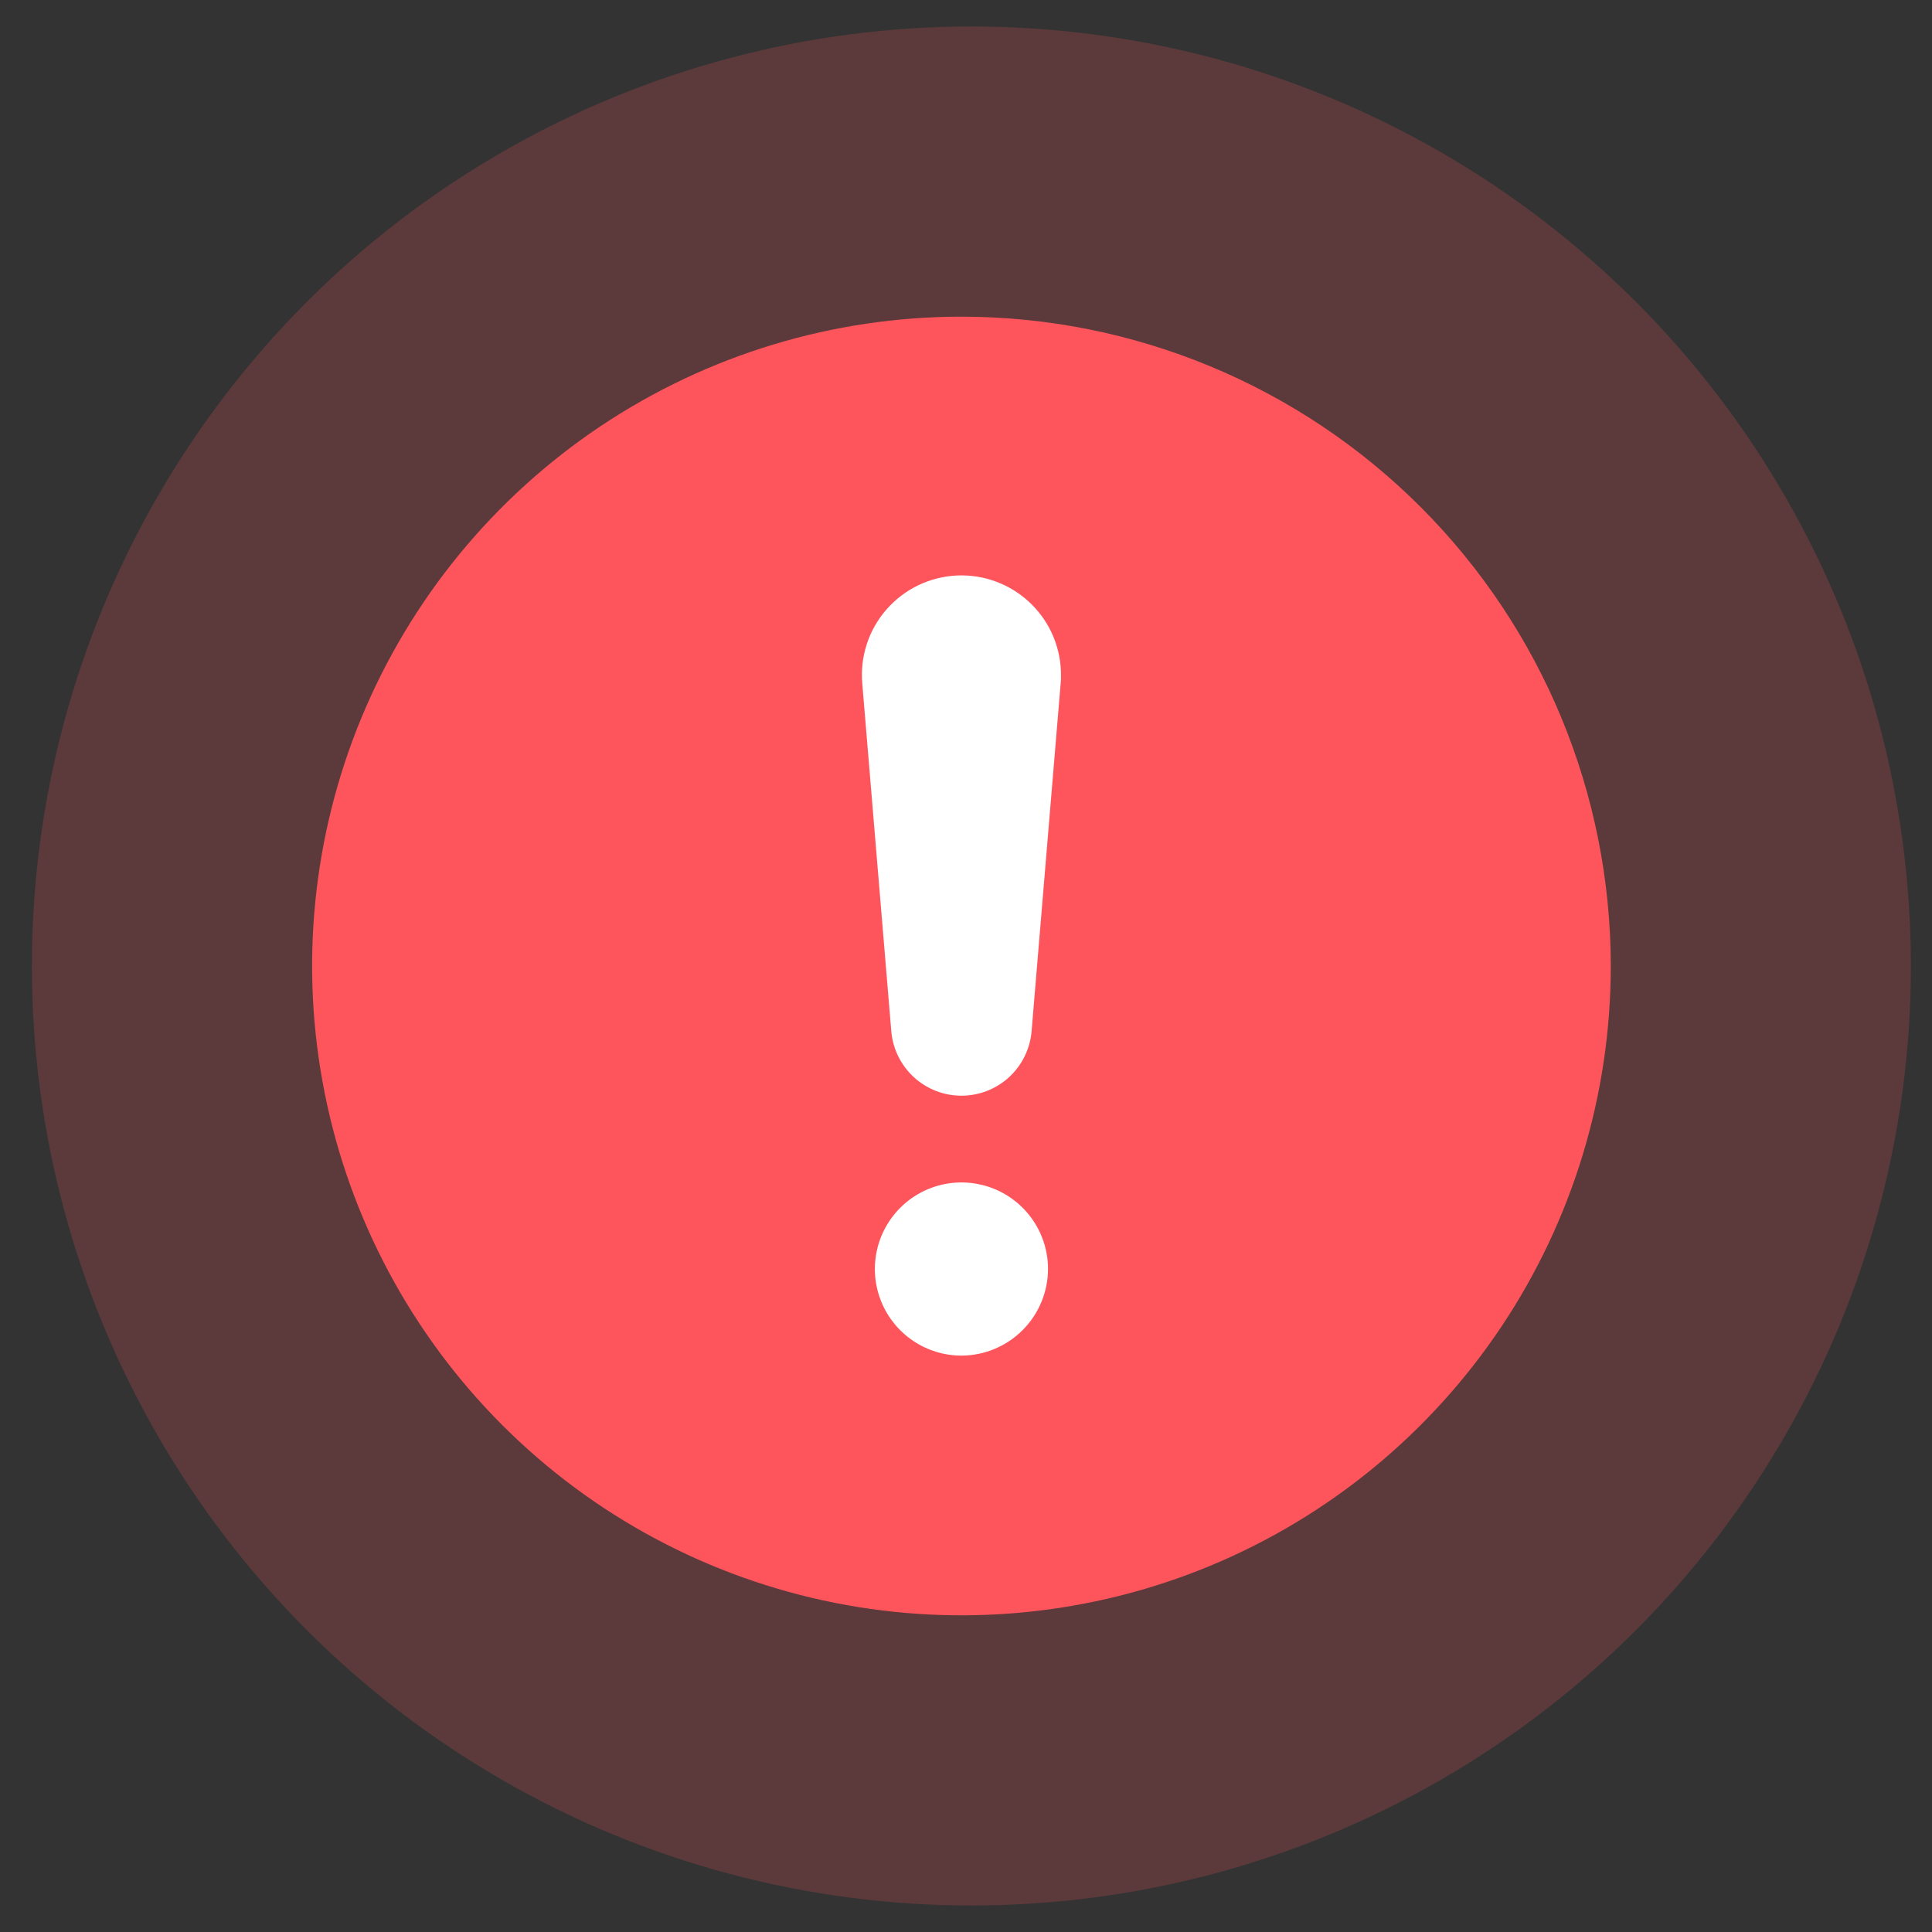
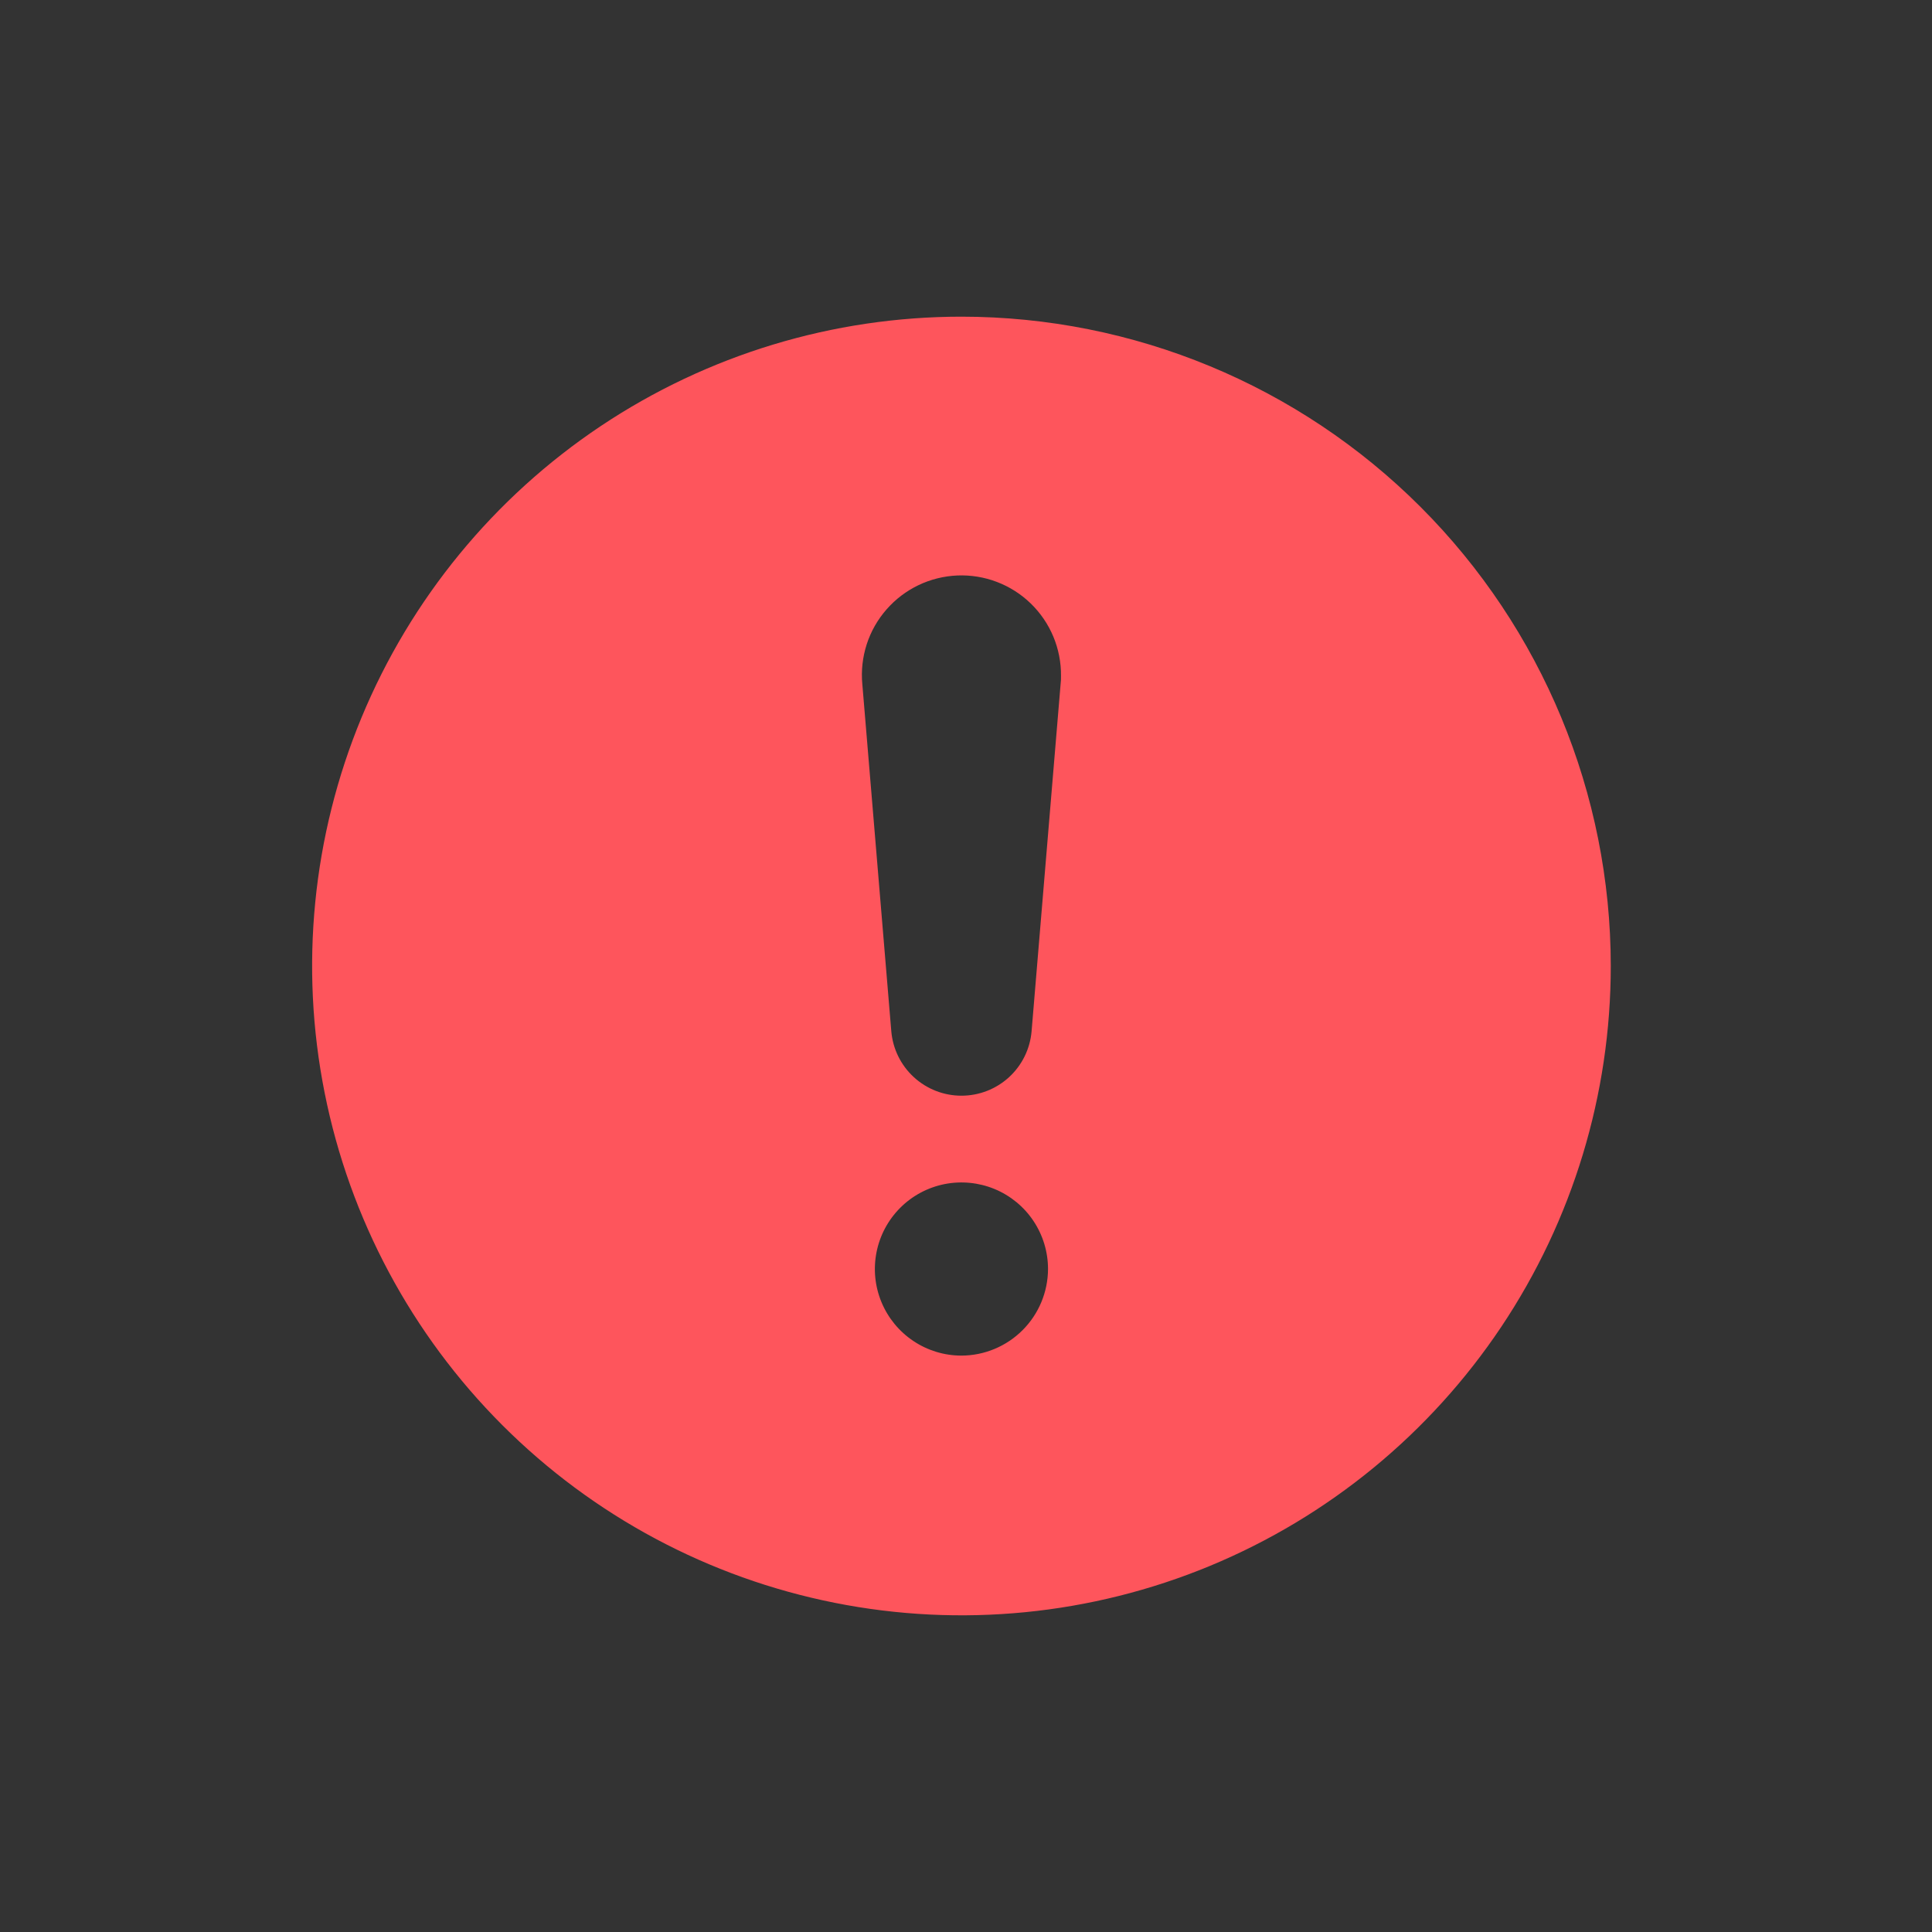
<svg xmlns="http://www.w3.org/2000/svg" width="53" height="53" viewBox="0 0 53 53" fill="none">
  <rect x="0" y="0" width="53" height="53" fill="#333333" stroke="none" />
-   <circle opacity="0.2" cx="26.648" cy="26.5" r="25.773" fill="#FE555C" />
-   <rect x="22.489" y="14.97" width="7.471" height="23.318" fill="white" />
  <path d="M26.375 8.687C22.852 8.687 19.408 9.732 16.479 11.689C13.55 13.647 11.267 16.429 9.918 19.683C8.57 22.938 8.217 26.52 8.905 29.975C9.592 33.43 11.289 36.604 13.78 39.095C16.271 41.587 19.445 43.283 22.9 43.97C26.355 44.658 29.937 44.305 33.192 42.957C36.447 41.608 39.228 39.325 41.186 36.396C43.143 33.467 44.188 30.023 44.188 26.5C44.186 21.776 42.309 17.247 38.969 13.906C35.629 10.566 31.099 8.689 26.375 8.687ZM26.375 37.188C25.905 37.188 25.446 37.048 25.056 36.787C24.665 36.526 24.361 36.155 24.181 35.721C24.001 35.287 23.954 34.81 24.046 34.349C24.137 33.889 24.364 33.465 24.696 33.133C25.028 32.801 25.451 32.575 25.912 32.483C26.372 32.392 26.85 32.439 27.284 32.618C27.718 32.798 28.089 33.102 28.35 33.493C28.611 33.884 28.75 34.343 28.75 34.812C28.748 35.442 28.497 36.045 28.052 36.49C27.607 36.935 27.004 37.186 26.375 37.188ZM29.095 18.769L28.299 28.293C28.257 28.775 28.037 29.223 27.681 29.55C27.324 29.877 26.858 30.058 26.375 30.058C25.892 30.058 25.426 29.877 25.07 29.55C24.713 29.223 24.493 28.775 24.451 28.293L23.656 18.769C23.621 18.4 23.663 18.028 23.776 17.676C23.89 17.323 24.075 16.998 24.319 16.719C24.563 16.44 24.861 16.213 25.195 16.053C25.529 15.893 25.892 15.803 26.262 15.787C26.633 15.772 27.002 15.832 27.348 15.964C27.694 16.096 28.01 16.297 28.276 16.555C28.542 16.813 28.753 17.122 28.896 17.464C29.038 17.806 29.11 18.173 29.106 18.544C29.108 18.619 29.104 18.695 29.095 18.769Z" fill="#FE555C" />
</svg>